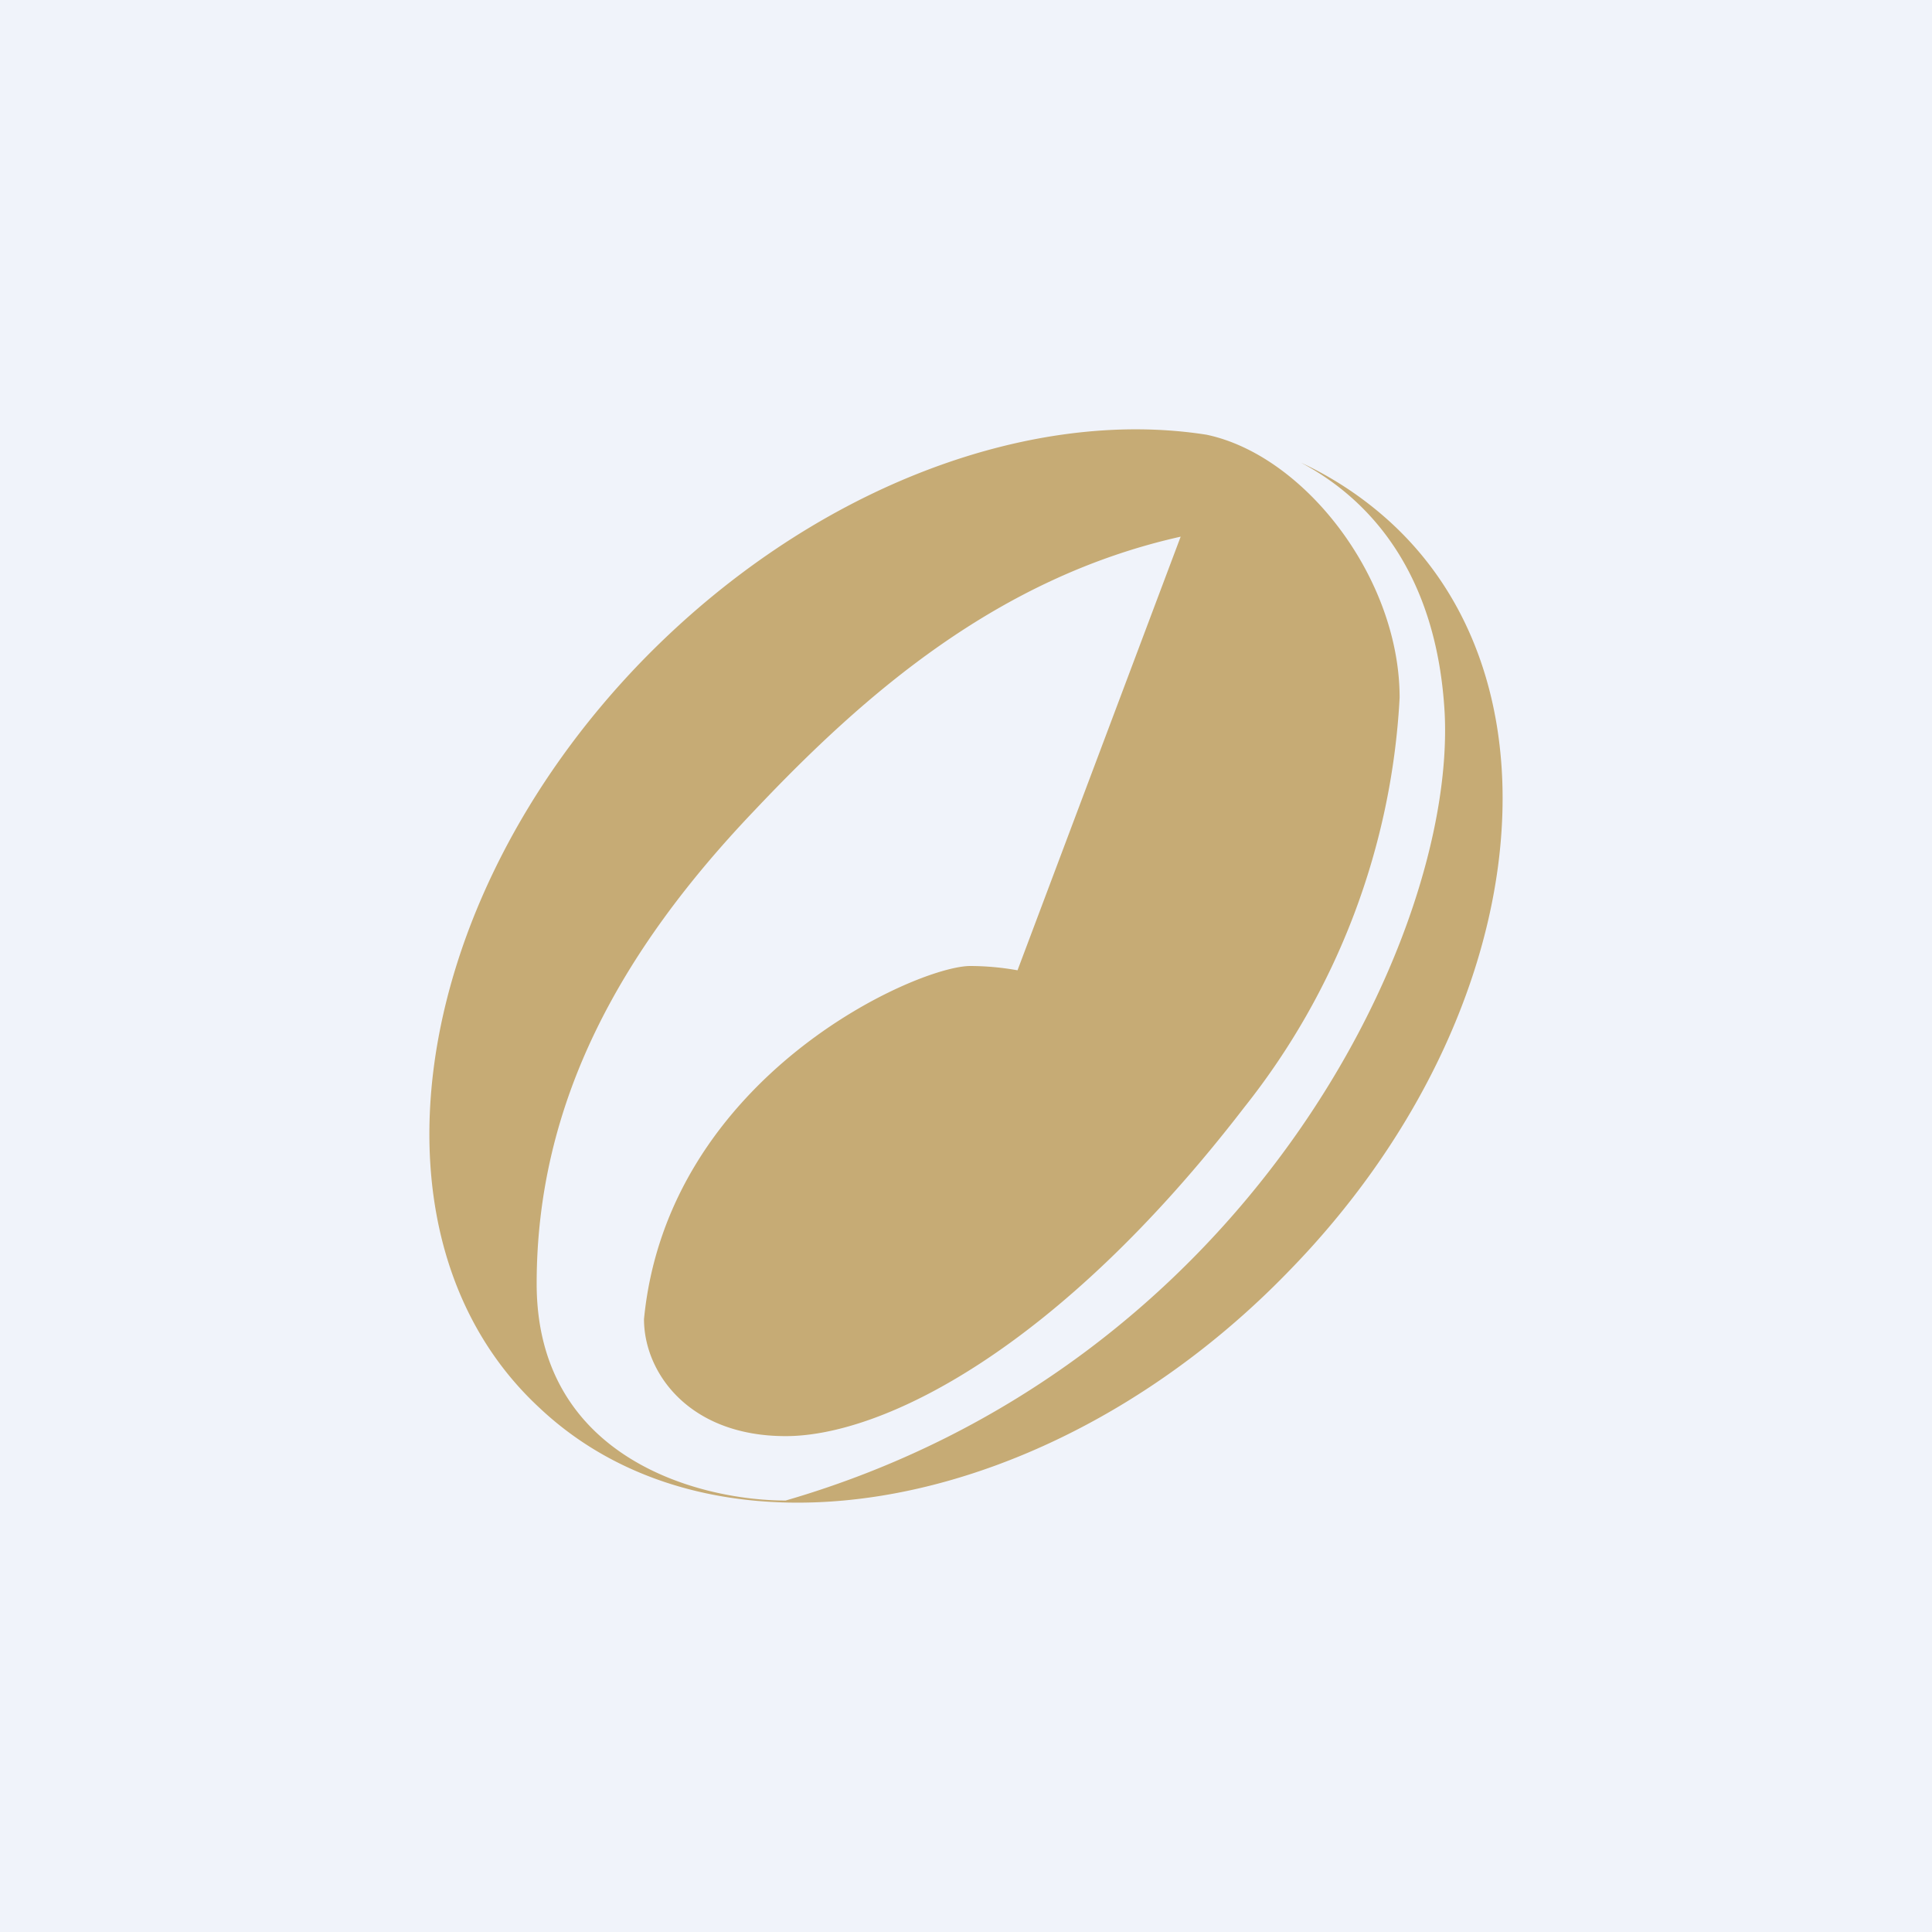
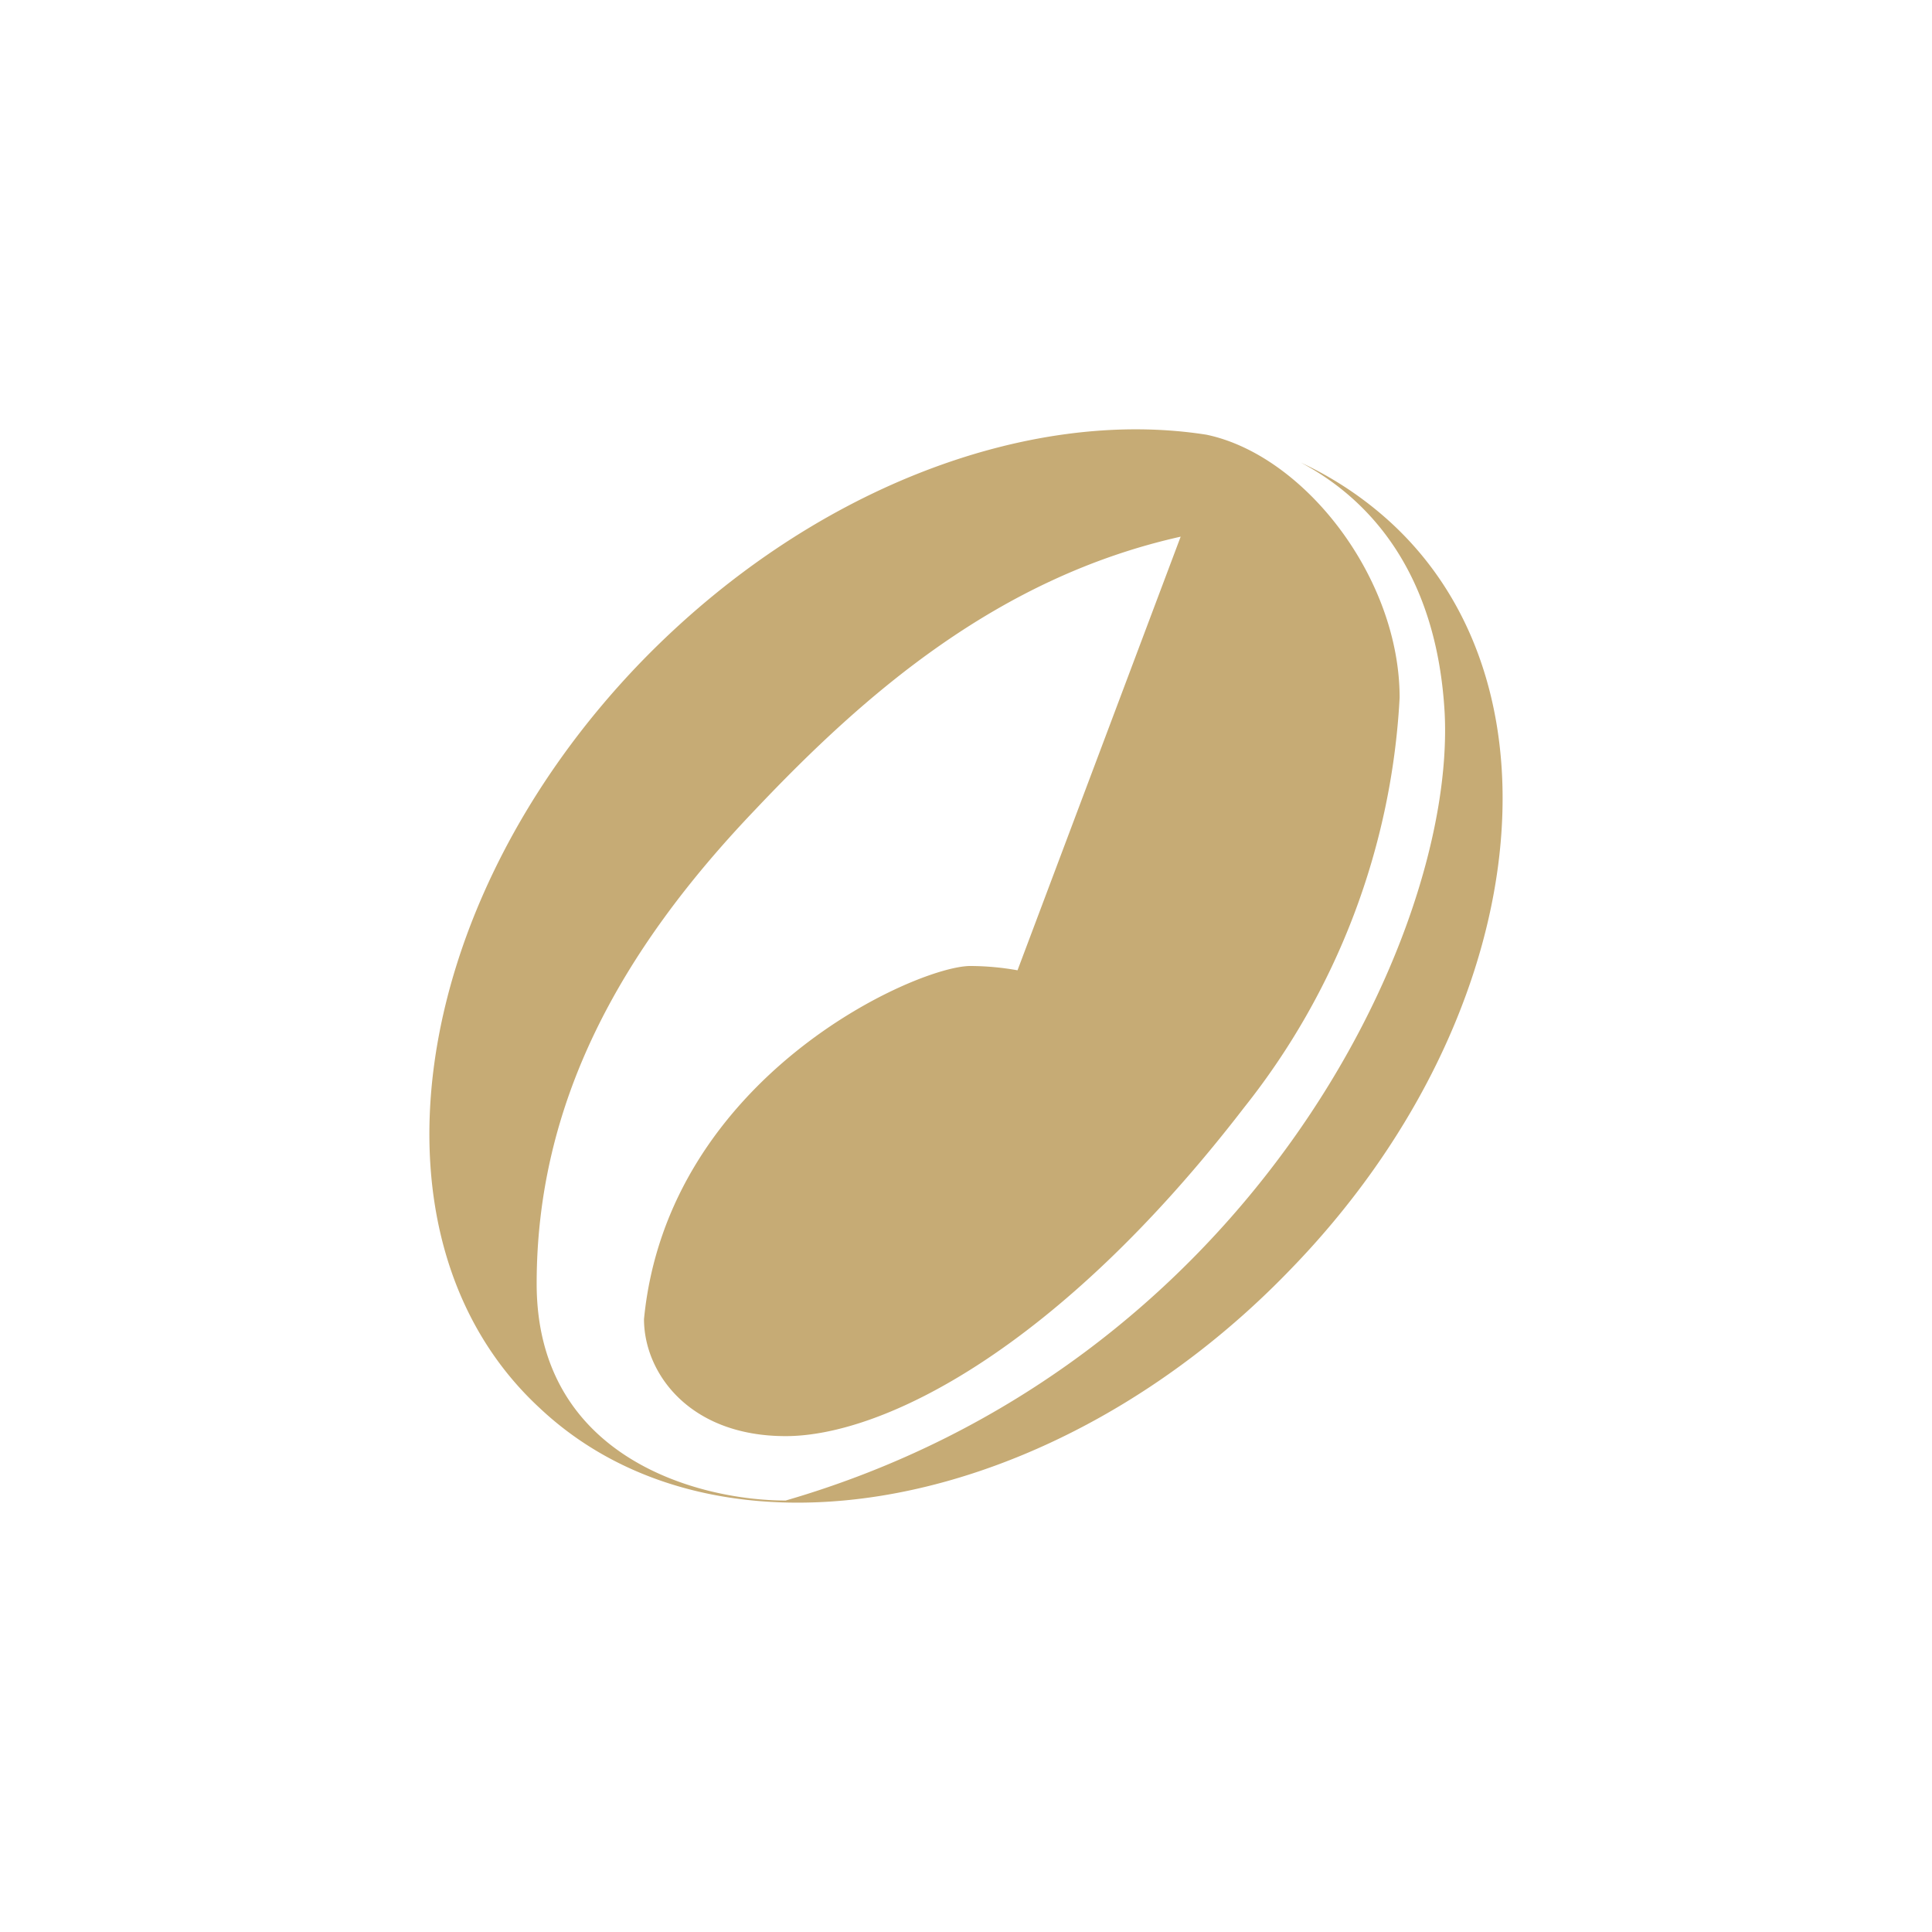
<svg xmlns="http://www.w3.org/2000/svg" width="18" height="18" viewBox="0 0 18 18">
-   <path fill="#F0F3FA" d="M0 0h18v18H0z" />
  <path d="M5.03 13.12c1.67 1.57 4.81.98 7-1.3 2.2-2.27 2.62-5.38.94-6.94a3.29 3.29 0 0 0-.85-.57c.66.35 1.27 1.05 1.34 2.34.1 2.1-1.87 6.09-6.14 7.33-.8 0-2.32-.39-2.32-2.02 0-1.69.78-3.1 2.03-4.41C8.06 6.46 9.3 5.38 11 5L9.48 9.04A2.53 2.53 0 0 0 9.04 9c-.5 0-2.82 1.03-3.04 3.29 0 .5.42 1.09 1.32 1.09.9 0 2.53-.8 4.27-3.06a6.7 6.7 0 0 0 1.45-3.82c0-1.12-.89-2.26-1.8-2.45-1.66-.26-3.7.5-5.27 2.12-2.2 2.28-2.62 5.4-.94 6.95Z" fill="#C6AB75" />
</svg>